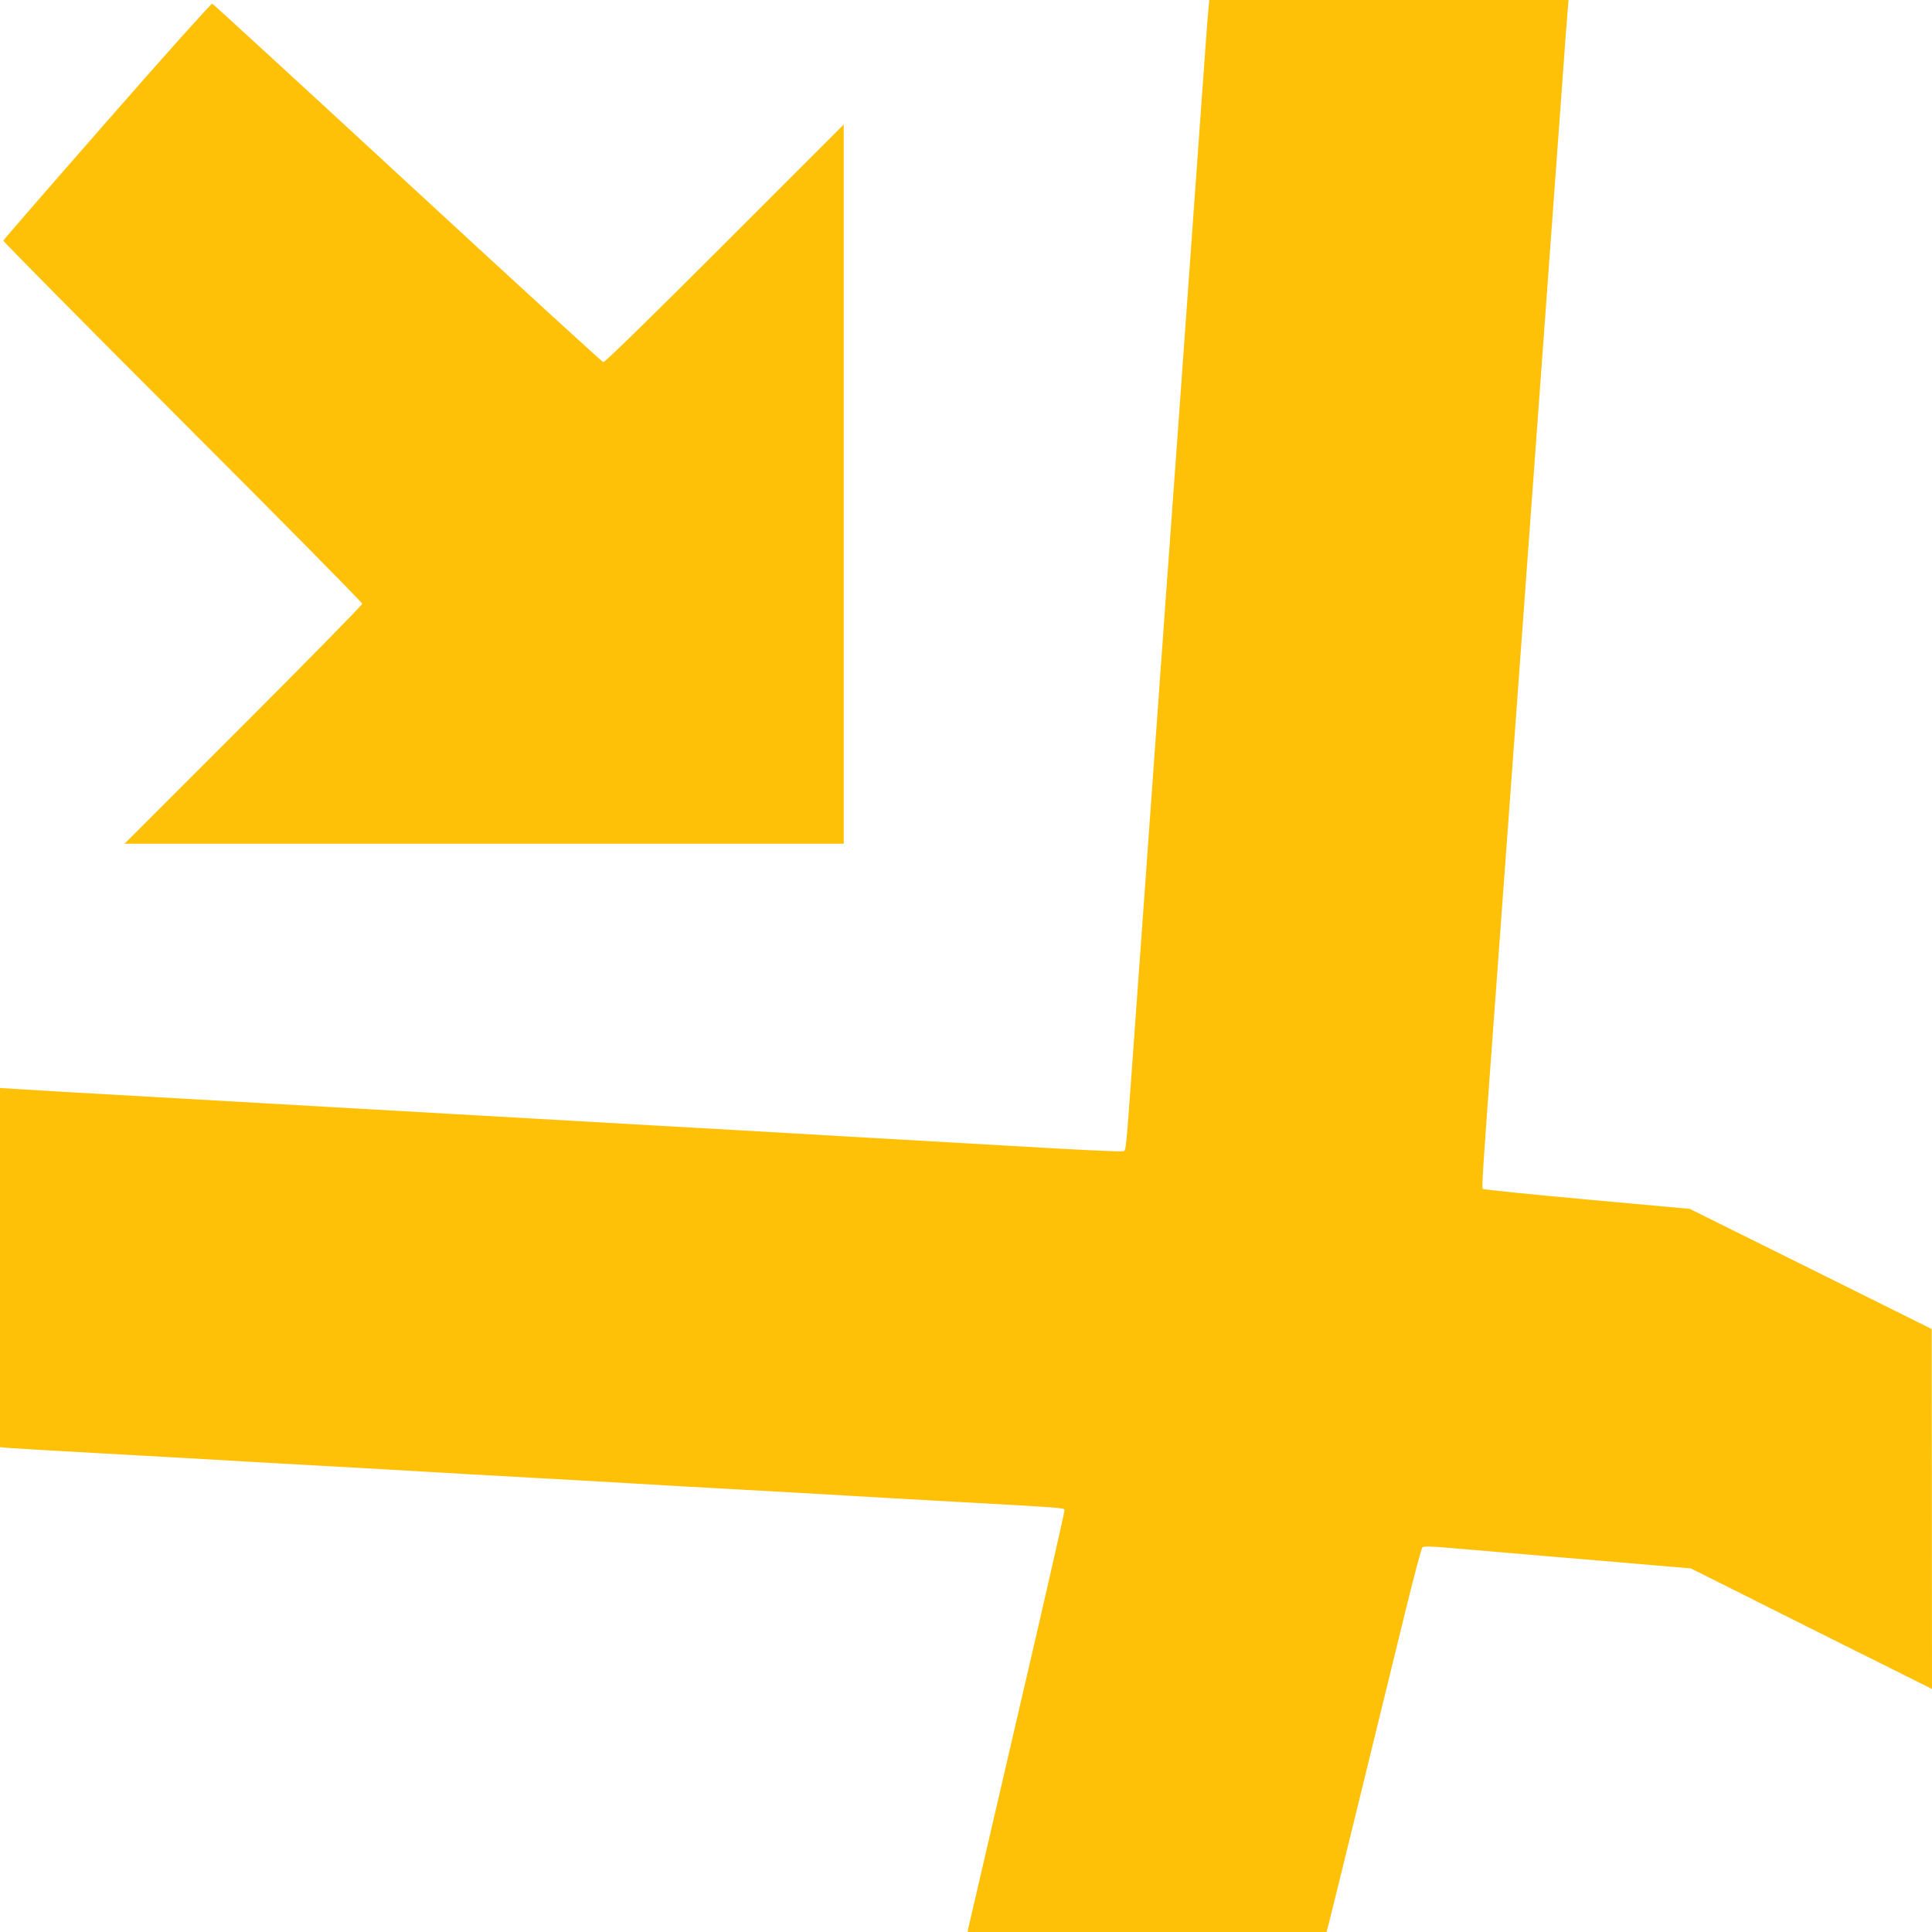
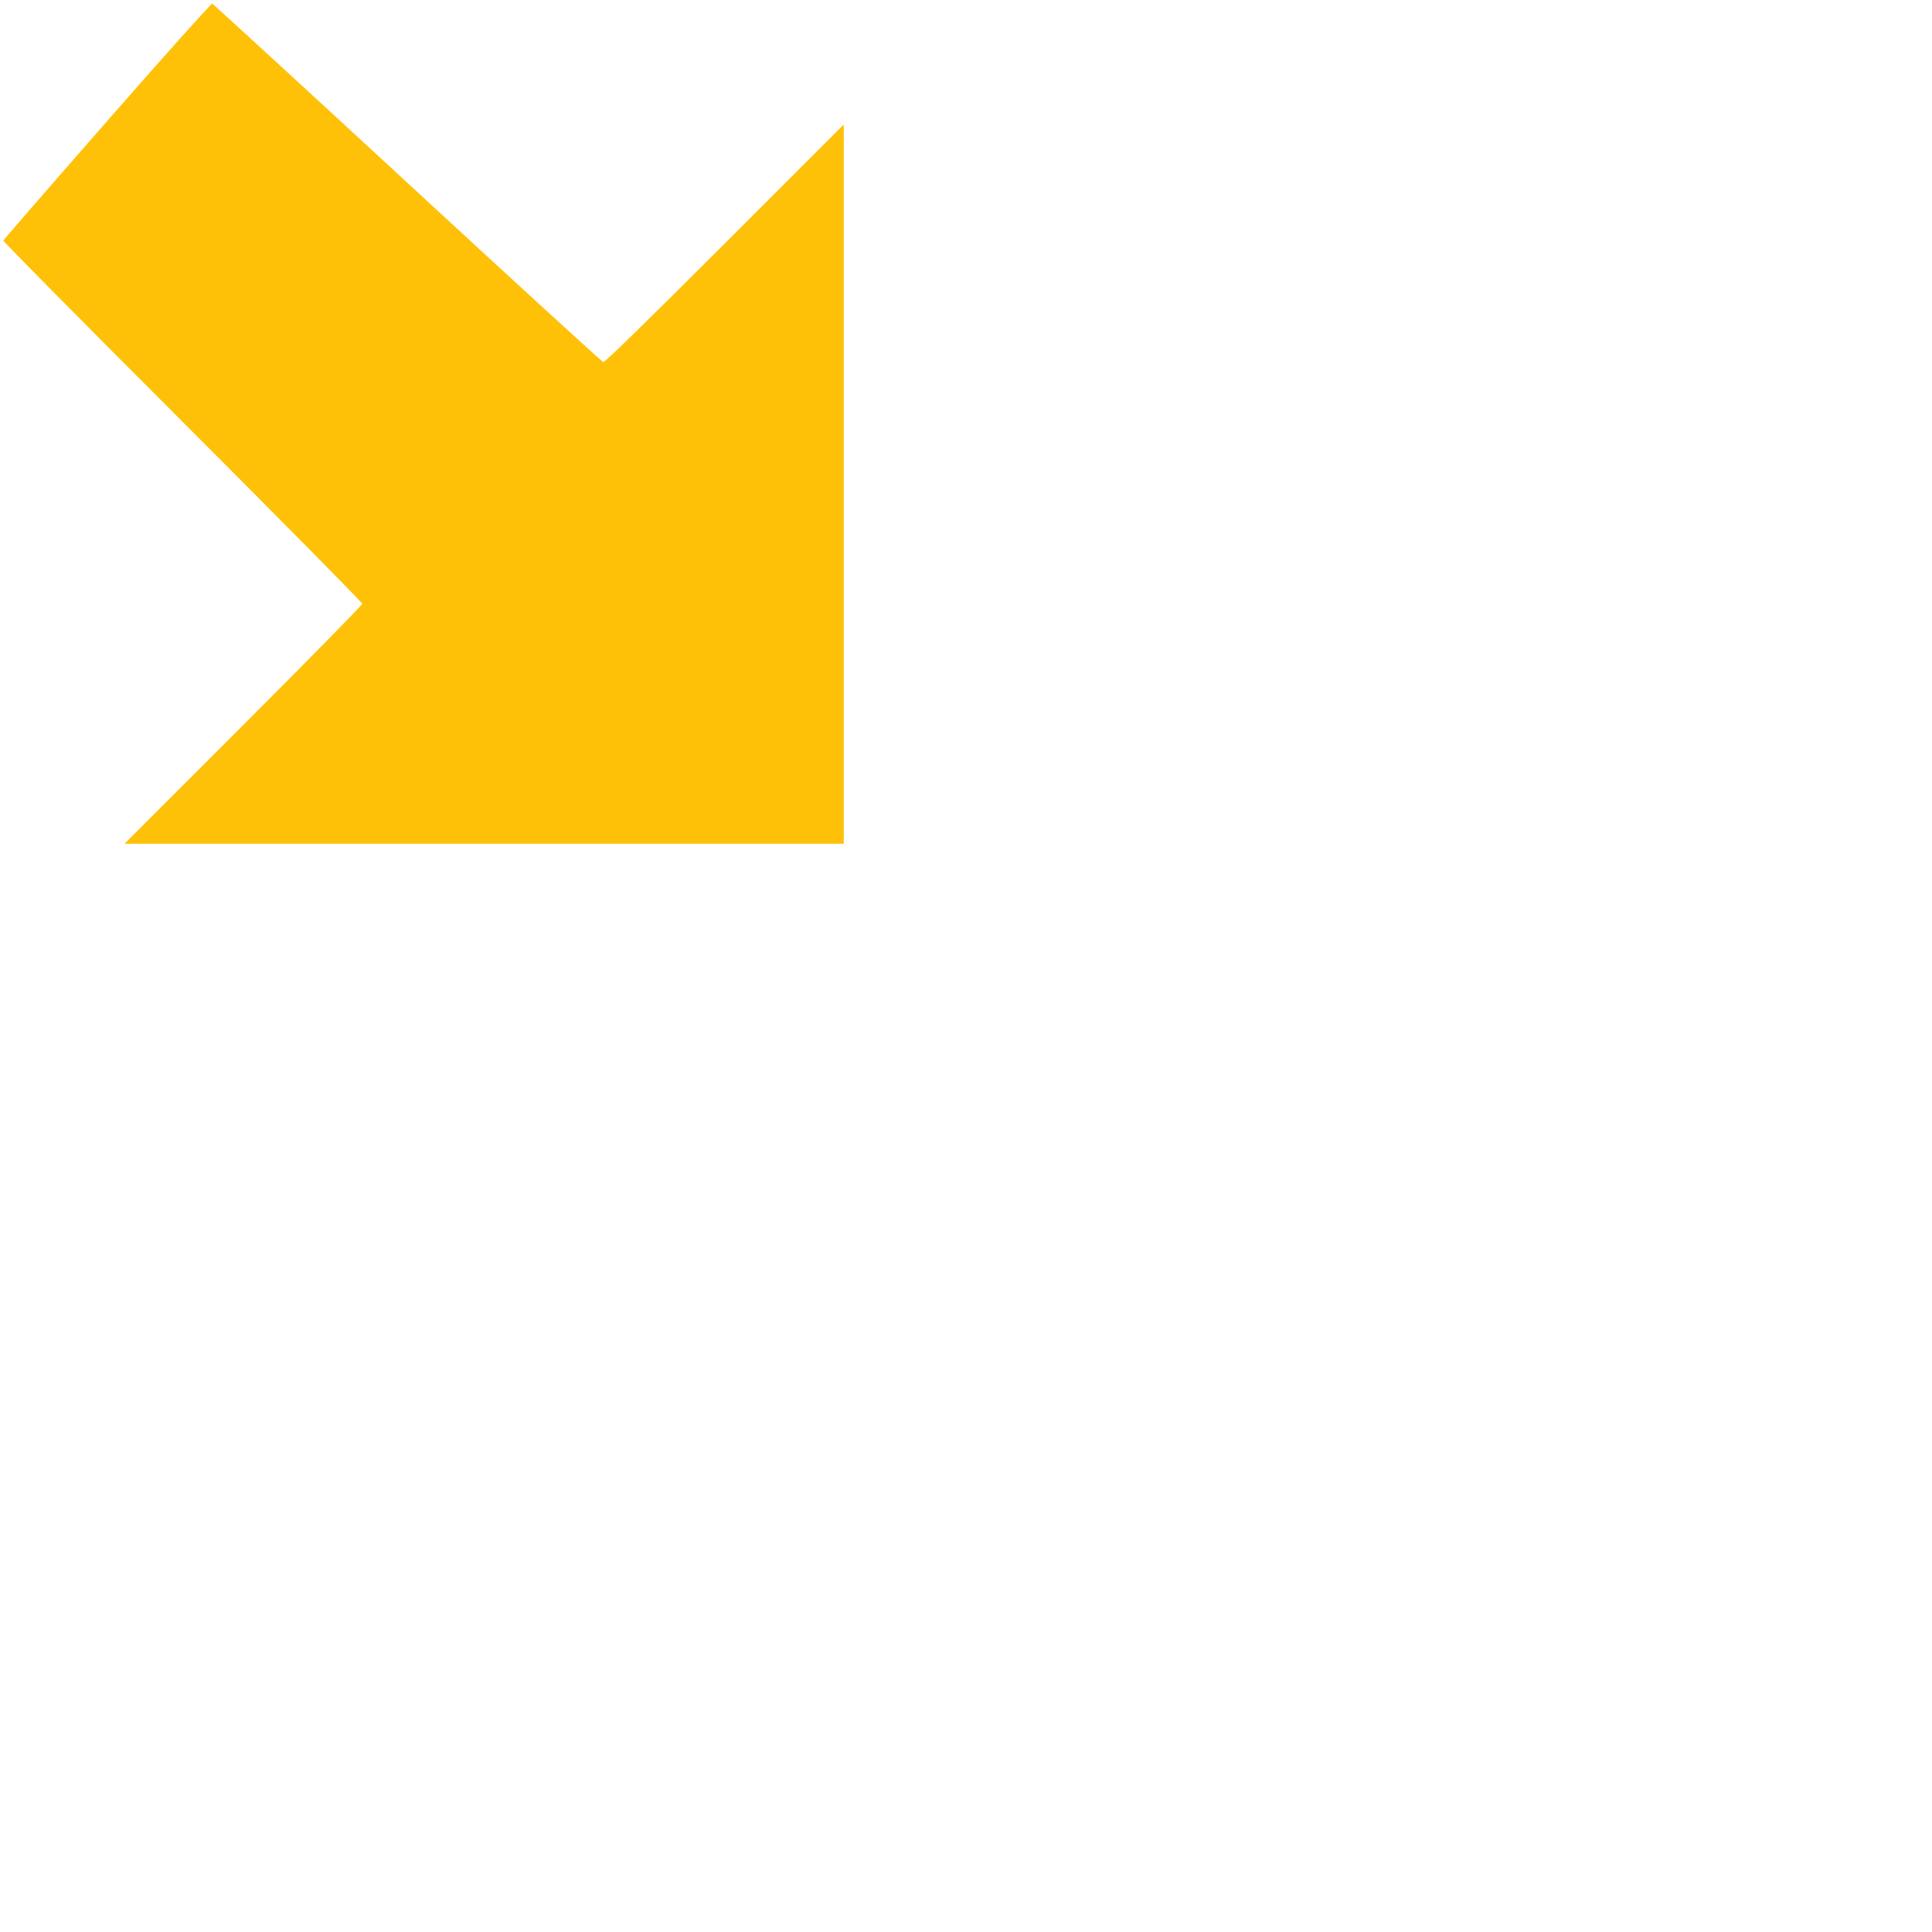
<svg xmlns="http://www.w3.org/2000/svg" version="1.0" width="1280pt" height="1280pt" viewBox="0 0 1280 1280" preserveAspectRatio="xMidYMid meet">
  <g transform="translate(0,1280) scale(0.1,-0.1)" fill="#ffc107" stroke="none">
-     <path d="M8006 12738 c-4 -35 -22 -281 -41 -548 -19 -267 -53 -737 -75 -1045 -22 -308 -58 -810 -80 -1115 -22 -305 -54 -739 -70 -965 -16 -225 -48 -662 -70 -970 -22 -308 -58 -810 -80 -1115 -22 -305 -58 -805 -80 -1110 -51 -704 -49 -690 -67 -697 -13 -5 -284 8 -778 37 -150 9 -236 14 -695 40 -271 15 -492 28 -695 40 -99 6 -1127 64 -2285 130 -1158 66 -2186 124 -2285 130 -99 6 -256 15 -350 20 -93 6 -212 13 -263 16 l-92 6 0 -1190 0 -1190 73 -6 c39 -3 317 -20 617 -36 300 -17 622 -35 715 -40 94 -6 409 -24 700 -40 292 -16 609 -34 705 -40 96 -6 414 -24 705 -40 292 -16 609 -34 705 -40 96 -6 414 -24 705 -40 292 -16 609 -34 705 -40 96 -6 414 -24 705 -40 703 -39 713 -40 718 -53 2 -7 -139 -626 -314 -1377 -174 -751 -320 -1377 -323 -1392 l-5 -28 1189 0 1189 0 10 38 c11 38 334 1357 512 2087 55 226 106 415 112 422 9 10 48 9 177 -2 91 -8 408 -35 705 -60 297 -25 620 -52 719 -61 l178 -15 799 -400 799 -399 -1 1192 -1 1193 -801 398 -802 398 -682 62 c-375 34 -685 66 -689 70 -8 7 0 125 66 1027 29 394 72 980 110 1500 11 151 34 460 50 685 16 226 39 534 50 685 11 151 34 460 50 685 16 226 39 534 50 685 11 151 34 460 50 685 46 629 67 924 100 1370 16 226 32 443 36 483 l6 72 -1190 0 -1190 0 -6 -62z" />
-     <path d="M710 11998 c-377 -430 -686 -786 -688 -792 -1 -6 533 -546 1188 -1201 654 -654 1190 -1197 1190 -1205 0 -8 -354 -369 -787 -802 l-788 -788 2383 0 2382 0 0 2382 0 2383 -789 -789 c-503 -503 -794 -787 -804 -785 -9 2 -592 536 -1297 1187 -705 651 -1287 1185 -1294 1188 -6 2 -315 -342 -696 -778z" />
+     <path d="M710 11998 c-377 -430 -686 -786 -688 -792 -1 -6 533 -546 1188 -1201 654 -654 1190 -1197 1190 -1205 0 -8 -354 -369 -787 -802 l-788 -788 2383 0 2382 0 0 2382 0 2383 -789 -789 c-503 -503 -794 -787 -804 -785 -9 2 -592 536 -1297 1187 -705 651 -1287 1185 -1294 1188 -6 2 -315 -342 -696 -778" />
  </g>
</svg>